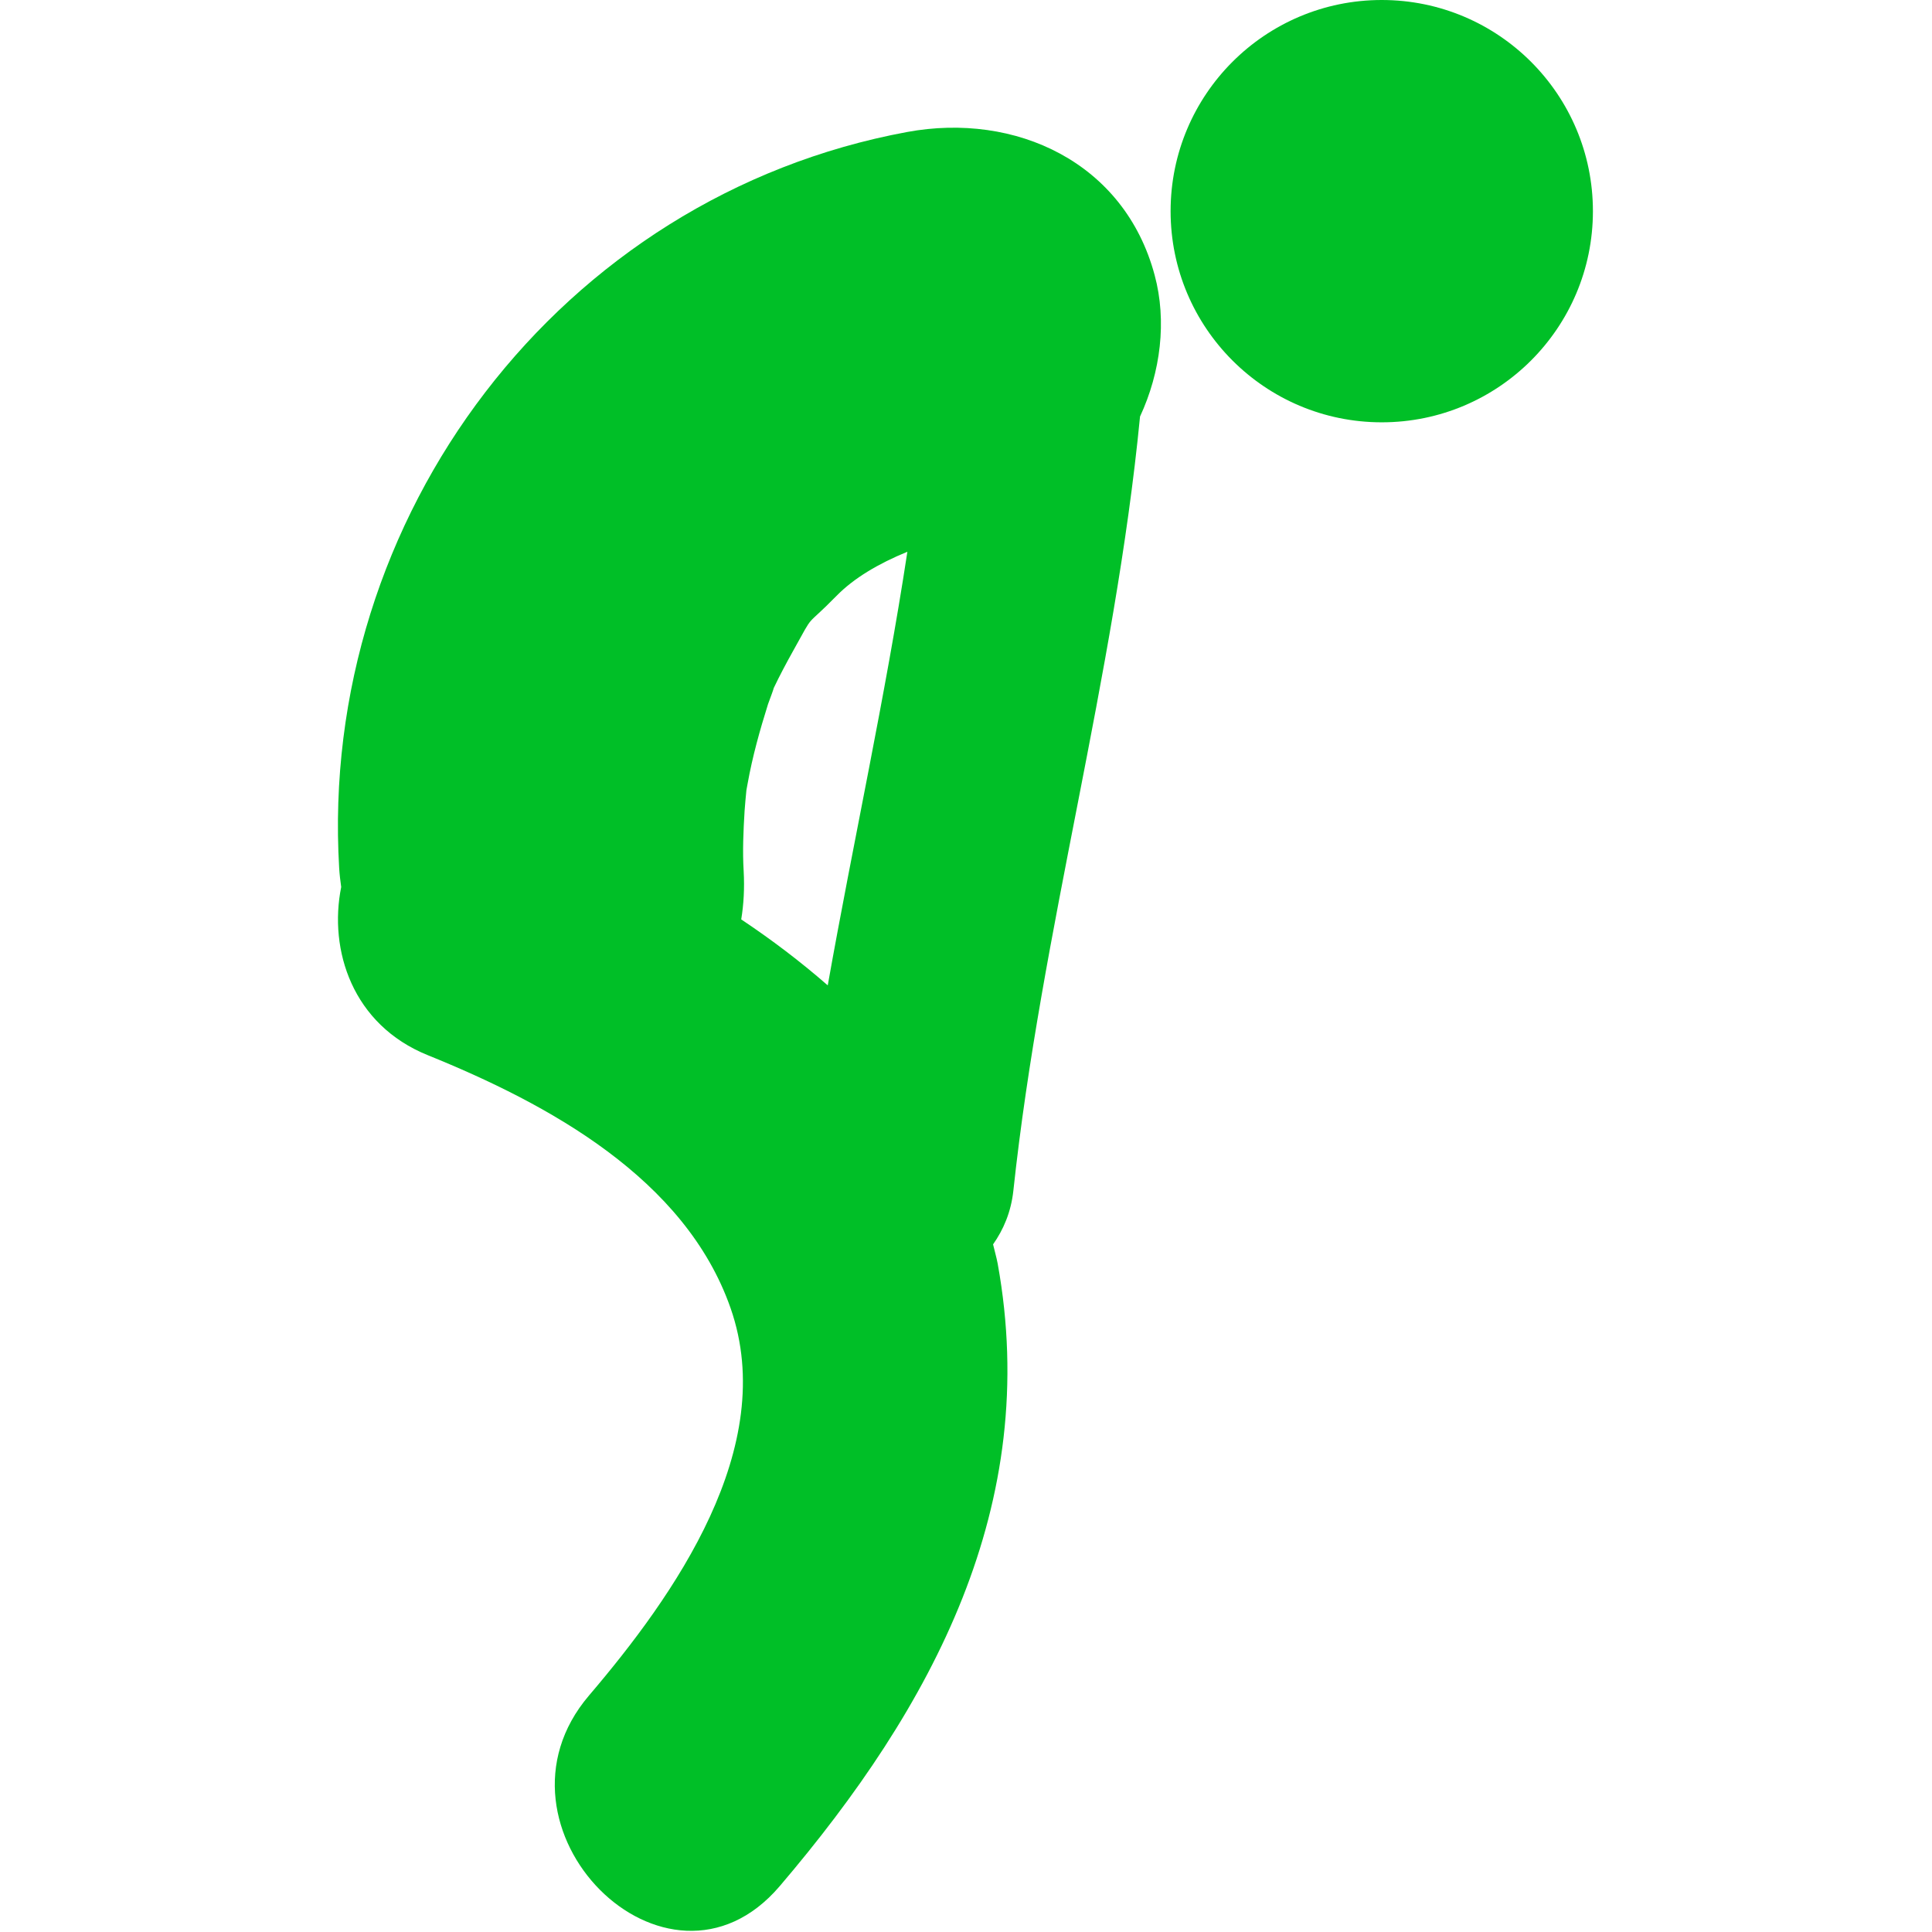
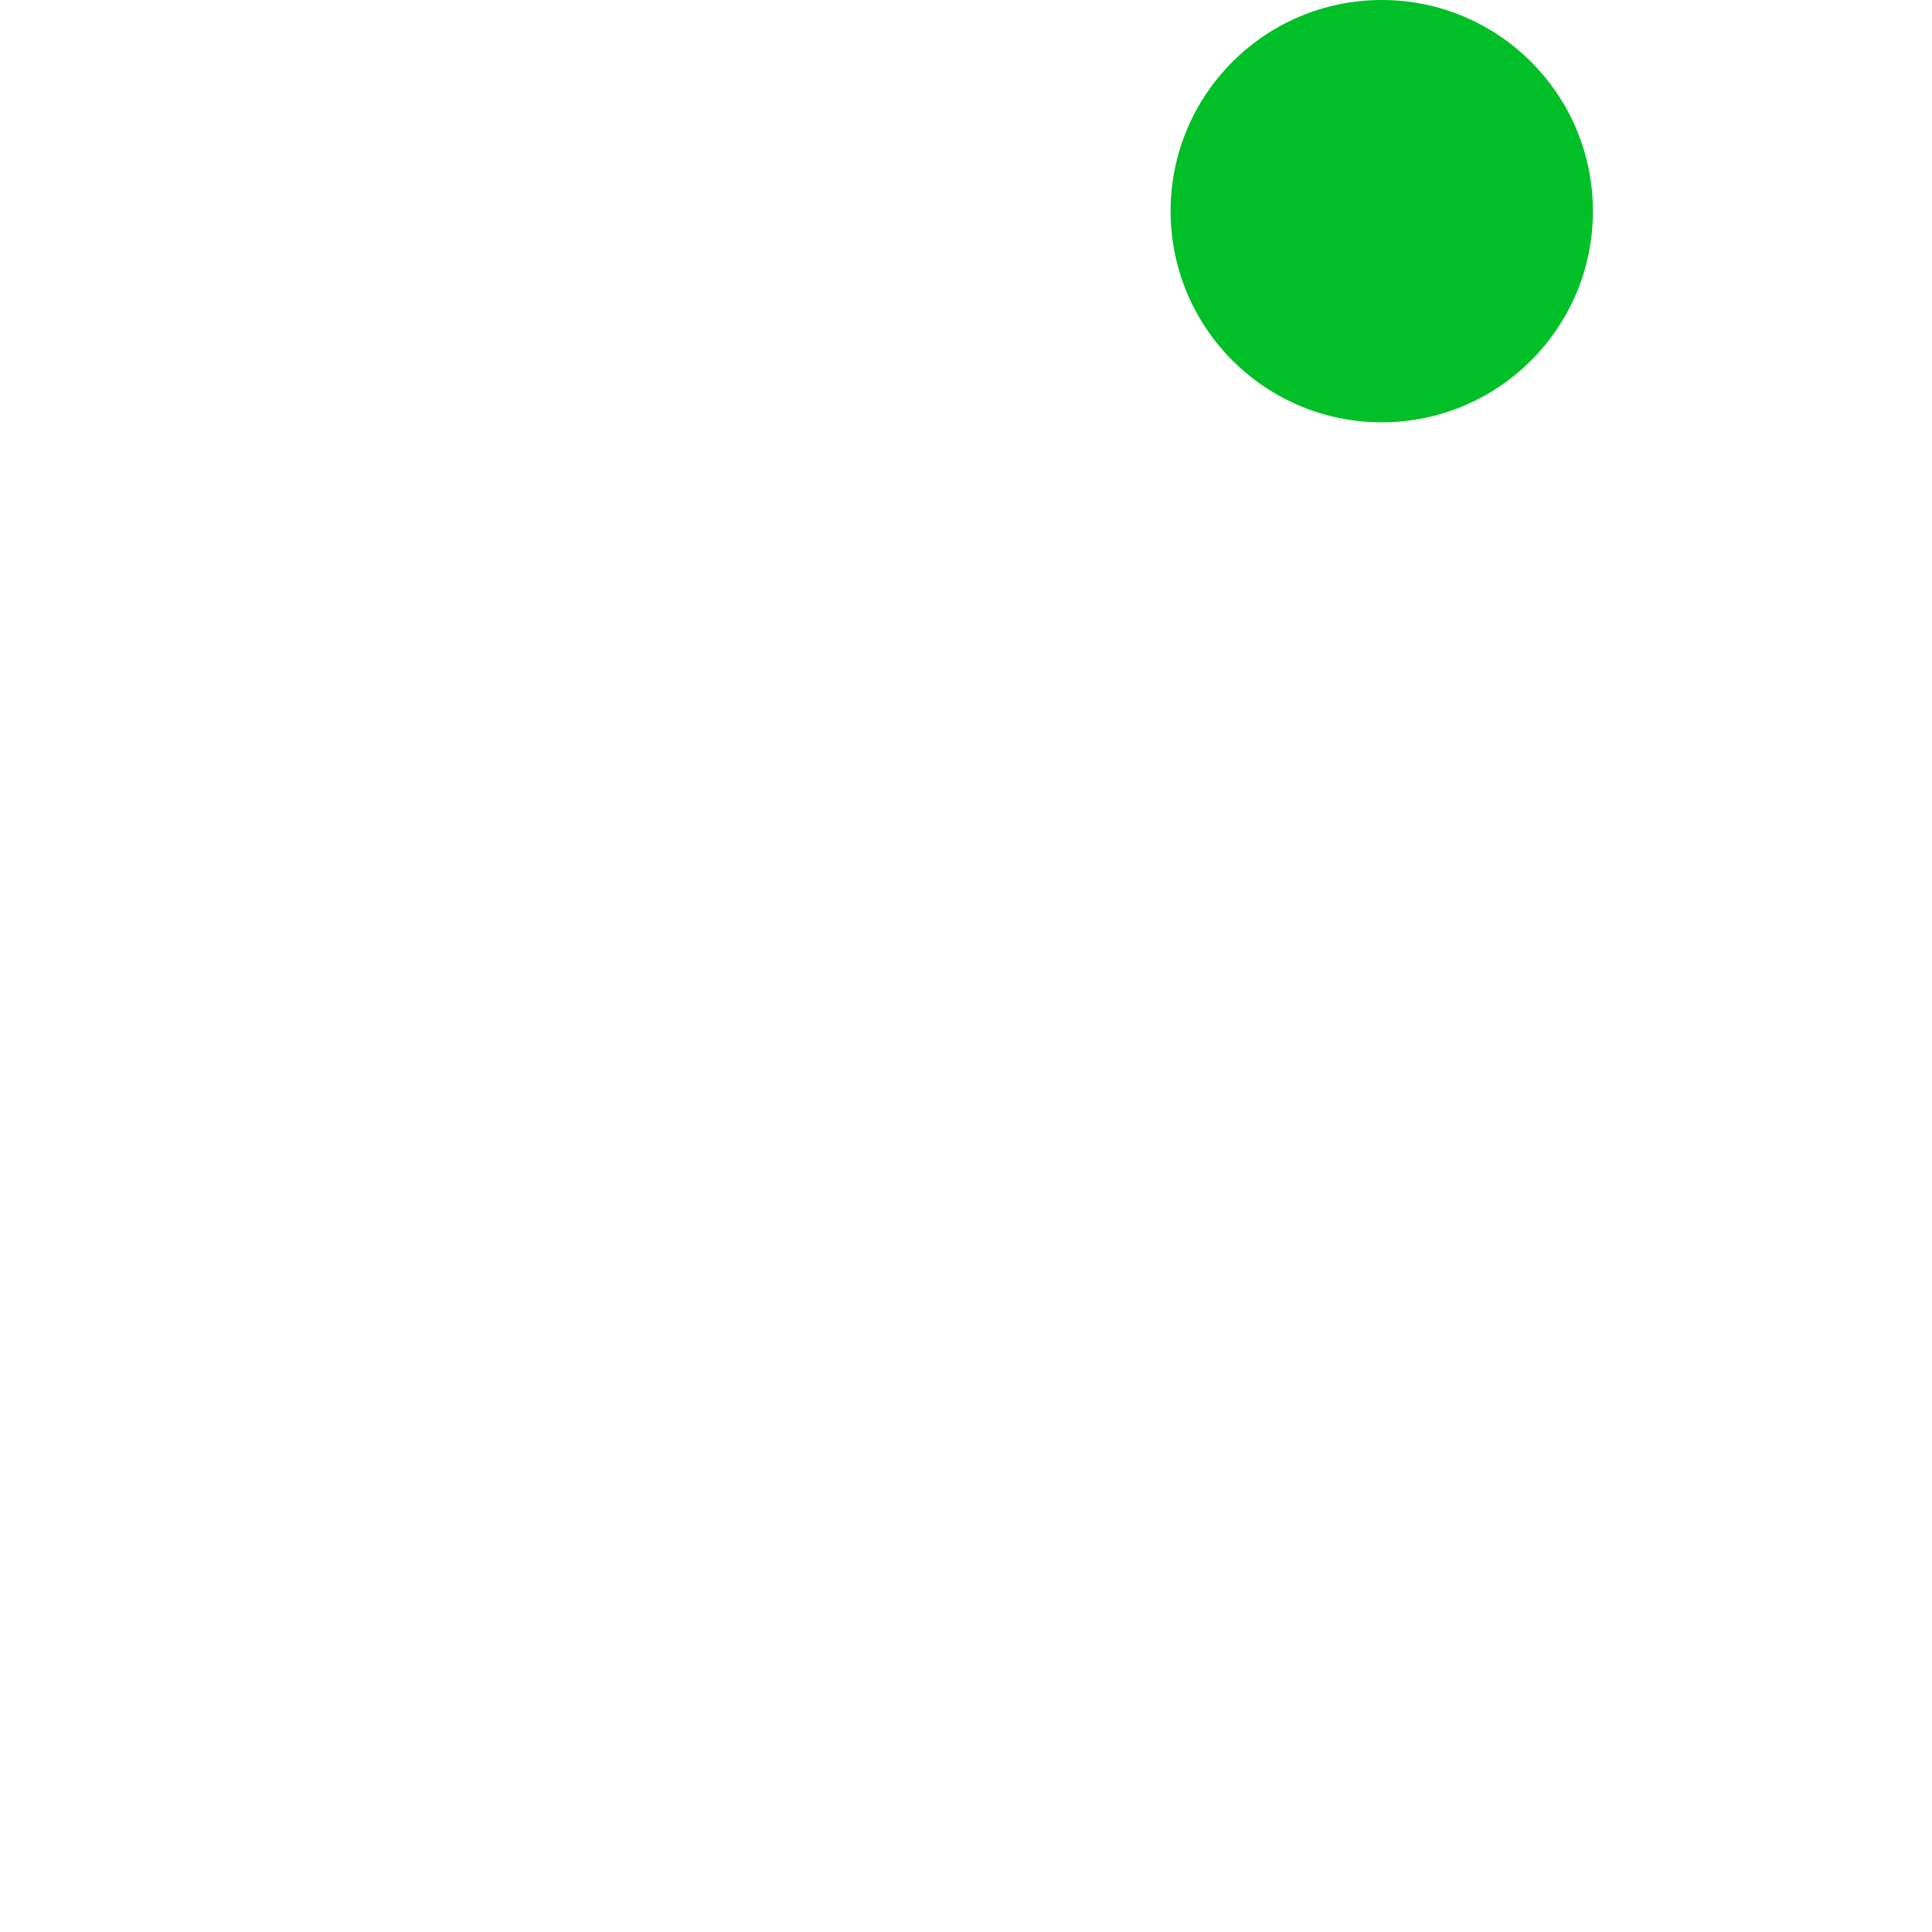
<svg xmlns="http://www.w3.org/2000/svg" width="100%" height="100%" viewBox="0 0 61 61" version="1.1" style="fill-rule:evenodd;clip-rule:evenodd;stroke-linejoin:round;stroke-miterlimit:2;">
  <g>
    <g>
-       <path d="M28.639,4.168C17.696,6.194 10.05,16.3 10.709,27.413C10.721,27.618 10.746,27.811 10.773,28.006C10.372,29.999 11.129,32.355 13.507,33.316C17.303,34.853 21.634,37.199 23.068,41.305C24.602,45.702 21.278,50.389 18.597,53.533C15.057,57.683 21.048,63.734 24.617,59.554C29.448,53.887 32.879,47.515 31.501,39.901C31.462,39.692 31.402,39.493 31.355,39.289C31.683,38.823 31.922,38.268 31.995,37.597C32.878,29.37 35.194,21.39 35.995,13.151C36.646,11.751 36.847,10.13 36.456,8.686C35.502,5.121 32.06,3.535 28.639,4.168ZM26.135,31.112C25.277,30.362 24.361,29.668 23.403,29.029C23.481,28.556 23.51,28.049 23.48,27.502C23.442,26.87 23.471,26.235 23.509,25.606C23.525,25.384 23.545,25.166 23.567,24.948C23.577,24.889 23.588,24.828 23.604,24.746C23.756,23.893 23.99,23.058 24.249,22.233C24.36,21.936 24.419,21.772 24.429,21.725C24.62,21.323 24.83,20.93 25.047,20.541C25.755,19.269 25.361,19.885 26.413,18.812C26.96,18.254 27.735,17.795 28.649,17.421C27.951,22.006 26.946,26.545 26.135,31.112Z" style="fill:rgb(0,191,39);fill-rule:nonzero;" />
      <circle cx="43.627" cy="6.667" r="6.667" style="fill:rgb(0,191,39);" />
    </g>
  </g>
</svg>